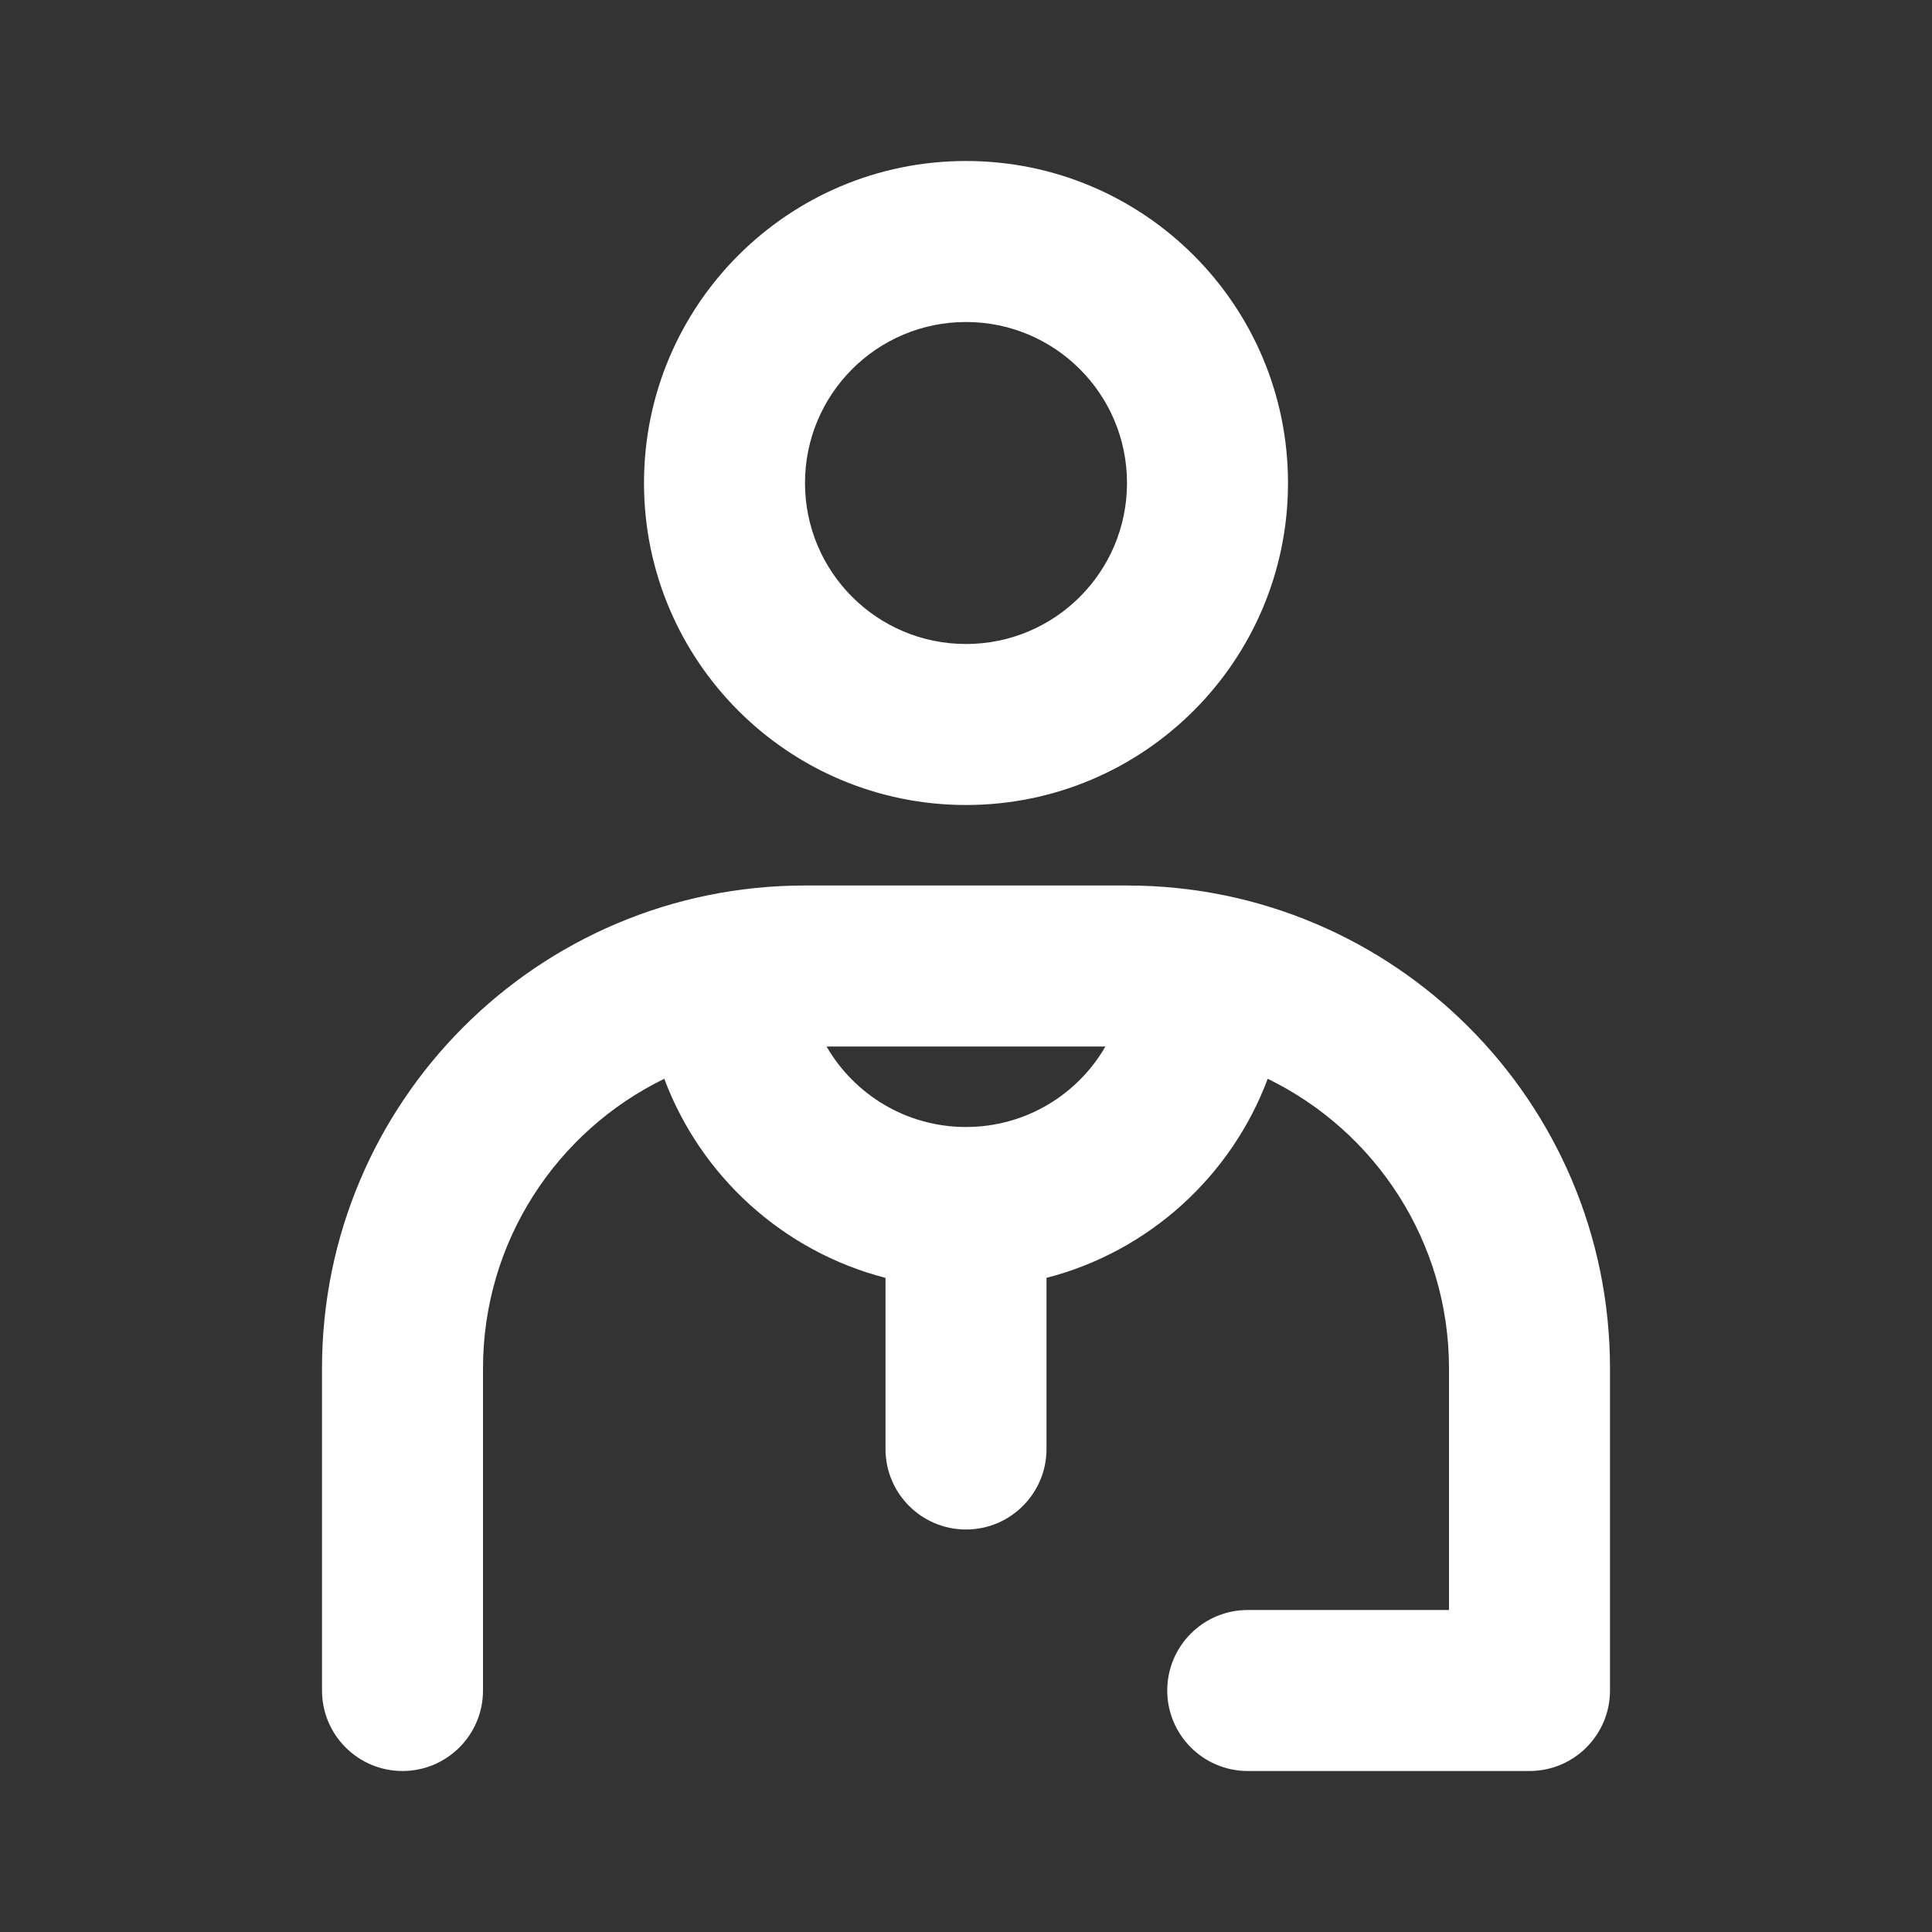
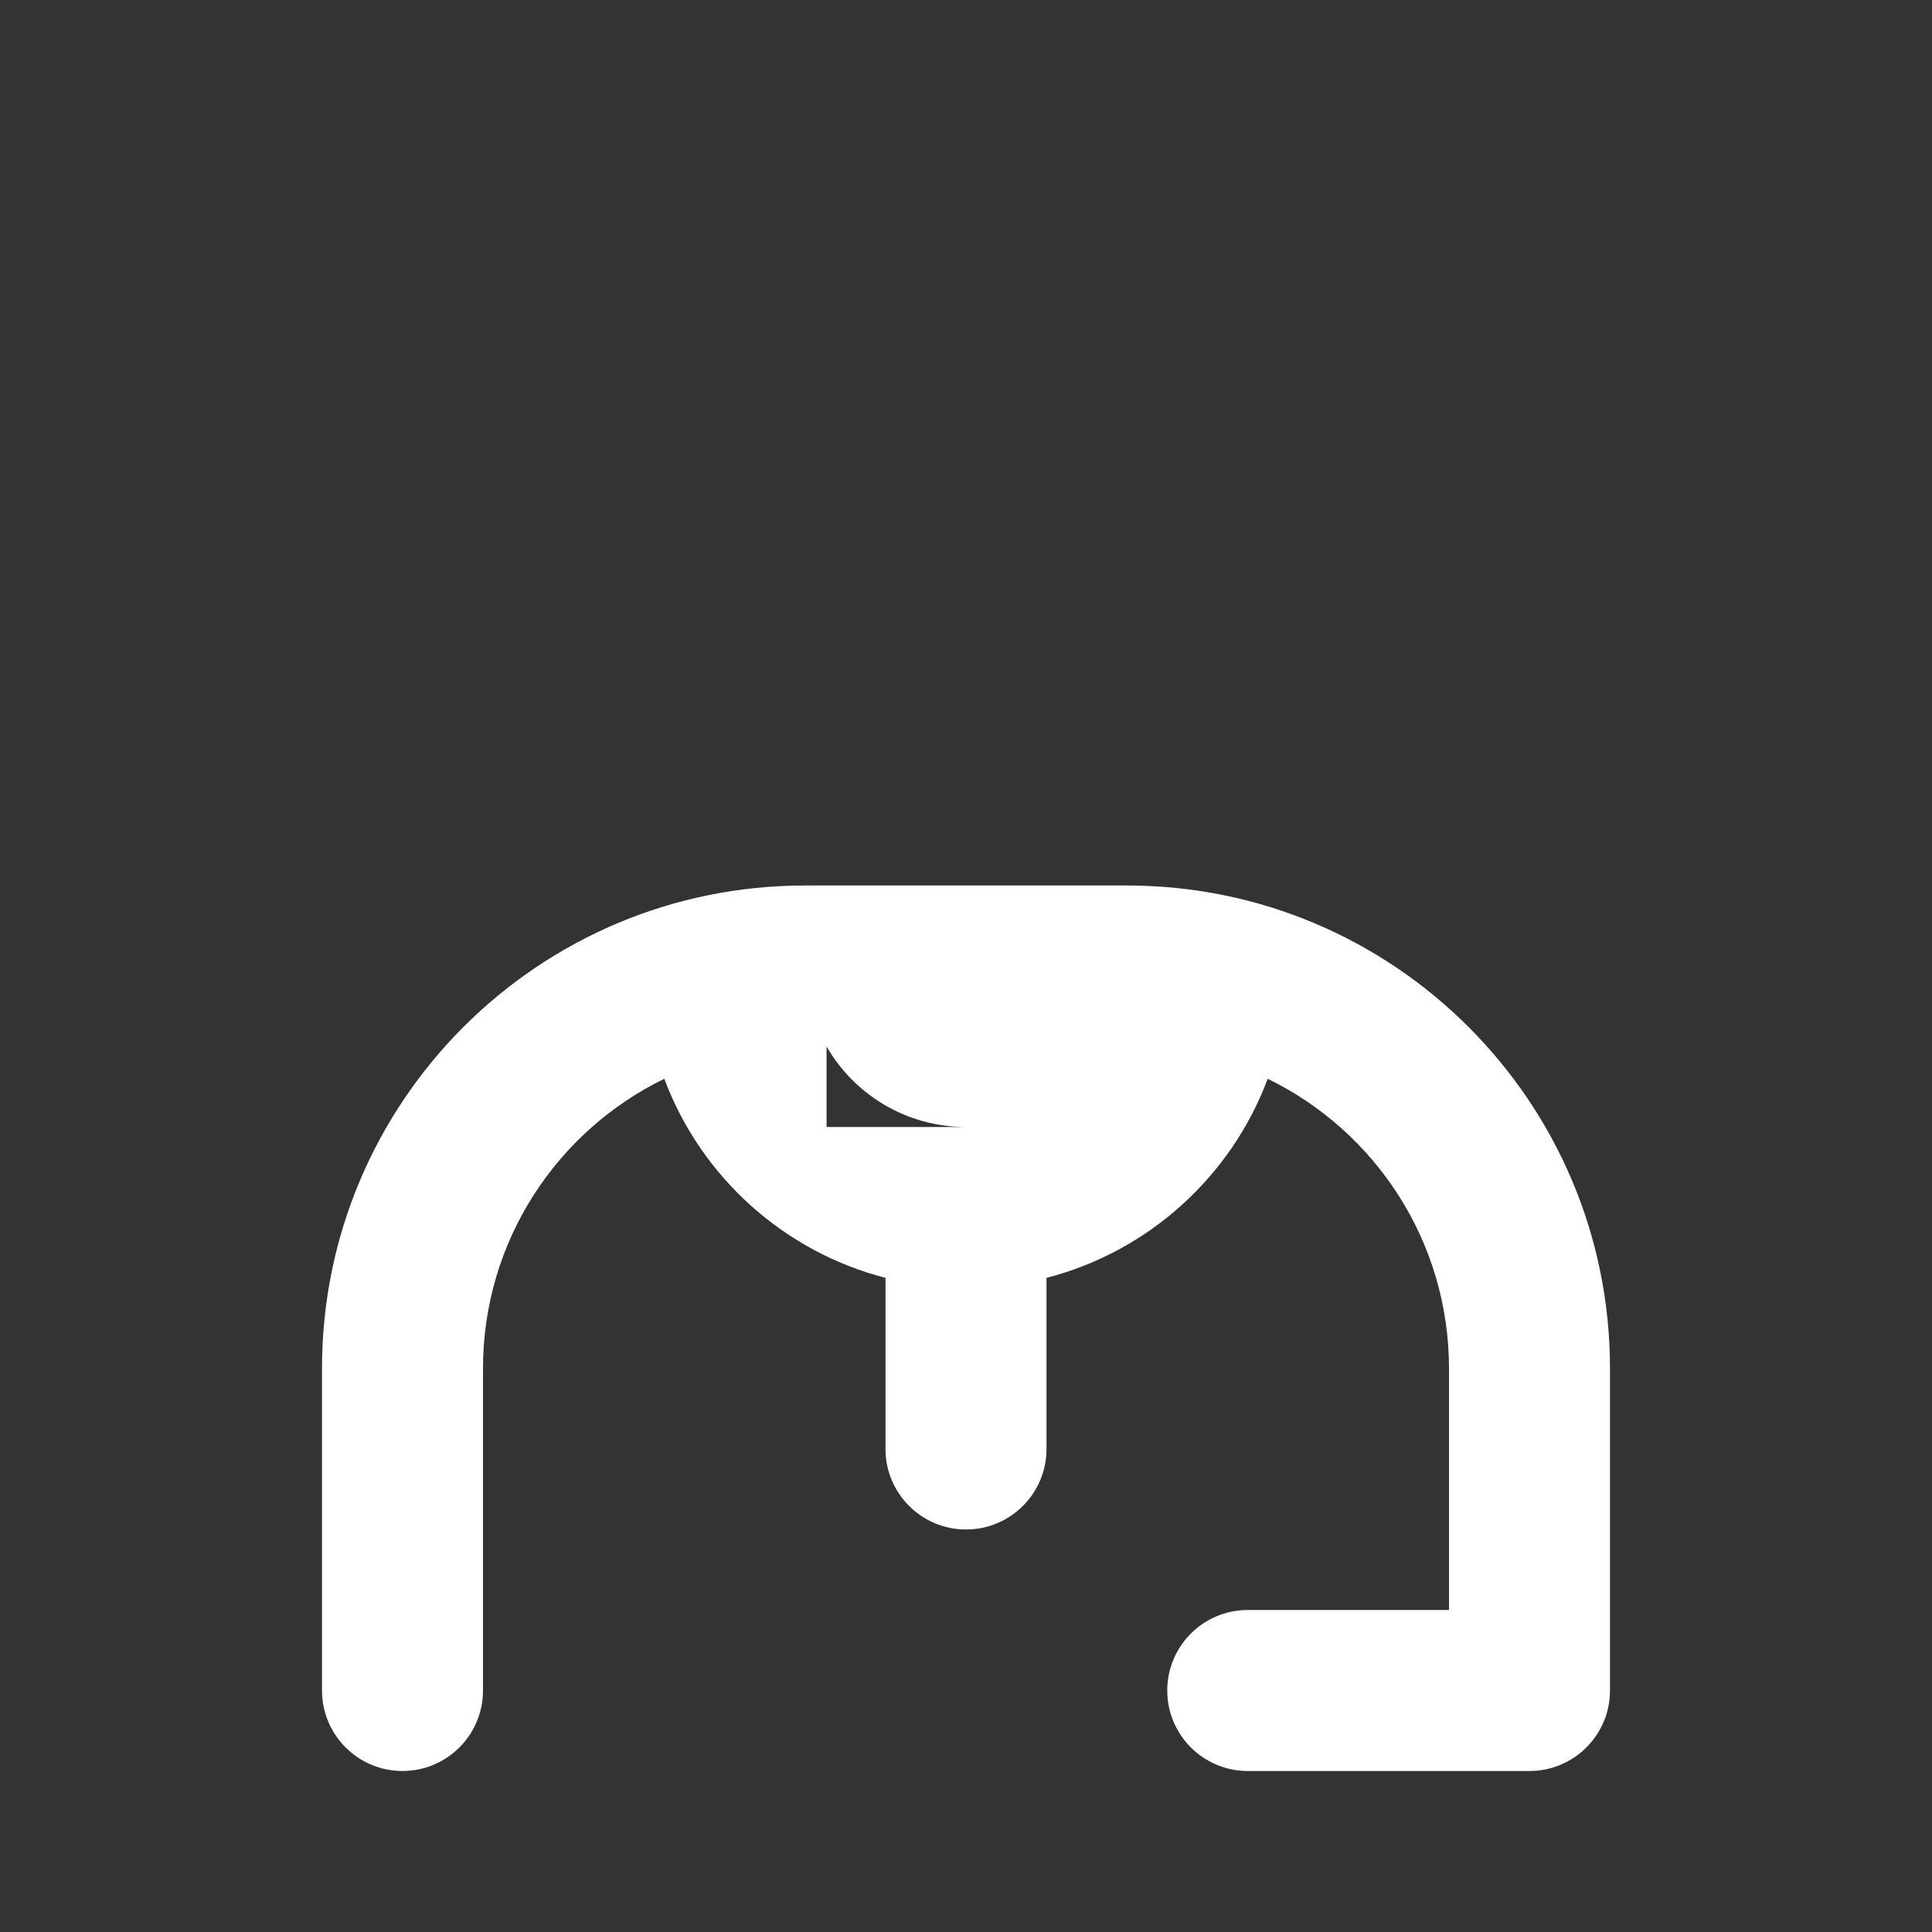
<svg xmlns="http://www.w3.org/2000/svg" width="24" height="24" viewBox="0 0 24 24" fill="none">
  <rect x="0" y="0" width="24" height="24" fill="#333333" stroke="none" />
-   <path fill-rule="evenodd" clip-rule="evenodd" d="M8 6C8 3.791 9.791 2 12 2C14.209 2 16 3.791 16 6C16 8.209 14.209 10 12 10C9.791 10 8 8.209 8 6ZM12 4C10.895 4 10 4.895 10 6C10 7.105 10.895 8 12 8C13.105 8 14 7.105 14 6C14 4.895 13.105 4 12 4Z" fill="#FFFFFF" />
-   <path fill-rule="evenodd" clip-rule="evenodd" d="M8.252 13.401C6.919 14.05 6 15.418 6 17V21C6 21.552 5.552 22 5 22C4.448 22 4 21.552 4 21V17C4 13.686 6.686 11 10 11H14C17.314 11 20 13.686 20 17V21C20 21.552 19.552 22 19 22H15.5C14.948 22 14.5 21.552 14.5 21C14.5 20.448 14.948 20 15.5 20H18V17C18 15.418 17.081 14.05 15.748 13.401C15.294 14.614 14.269 15.547 13 15.874V18C13 18.552 12.552 19 12 19C11.448 19 11 18.552 11 18V15.874C9.731 15.547 8.706 14.614 8.252 13.401ZM10.268 13C10.613 13.598 11.26 14 12 14C12.74 14 13.387 13.598 13.732 13H10.268Z" fill="#FFFFFF" />
+   <path fill-rule="evenodd" clip-rule="evenodd" d="M8.252 13.401C6.919 14.05 6 15.418 6 17V21C6 21.552 5.552 22 5 22C4.448 22 4 21.552 4 21V17C4 13.686 6.686 11 10 11H14C17.314 11 20 13.686 20 17V21C20 21.552 19.552 22 19 22H15.5C14.948 22 14.5 21.552 14.5 21C14.5 20.448 14.948 20 15.5 20H18V17C18 15.418 17.081 14.05 15.748 13.401C15.294 14.614 14.269 15.547 13 15.874V18C13 18.552 12.552 19 12 19C11.448 19 11 18.552 11 18V15.874C9.731 15.547 8.706 14.614 8.252 13.401ZM10.268 13C10.613 13.598 11.26 14 12 14H10.268Z" fill="#FFFFFF" />
</svg>